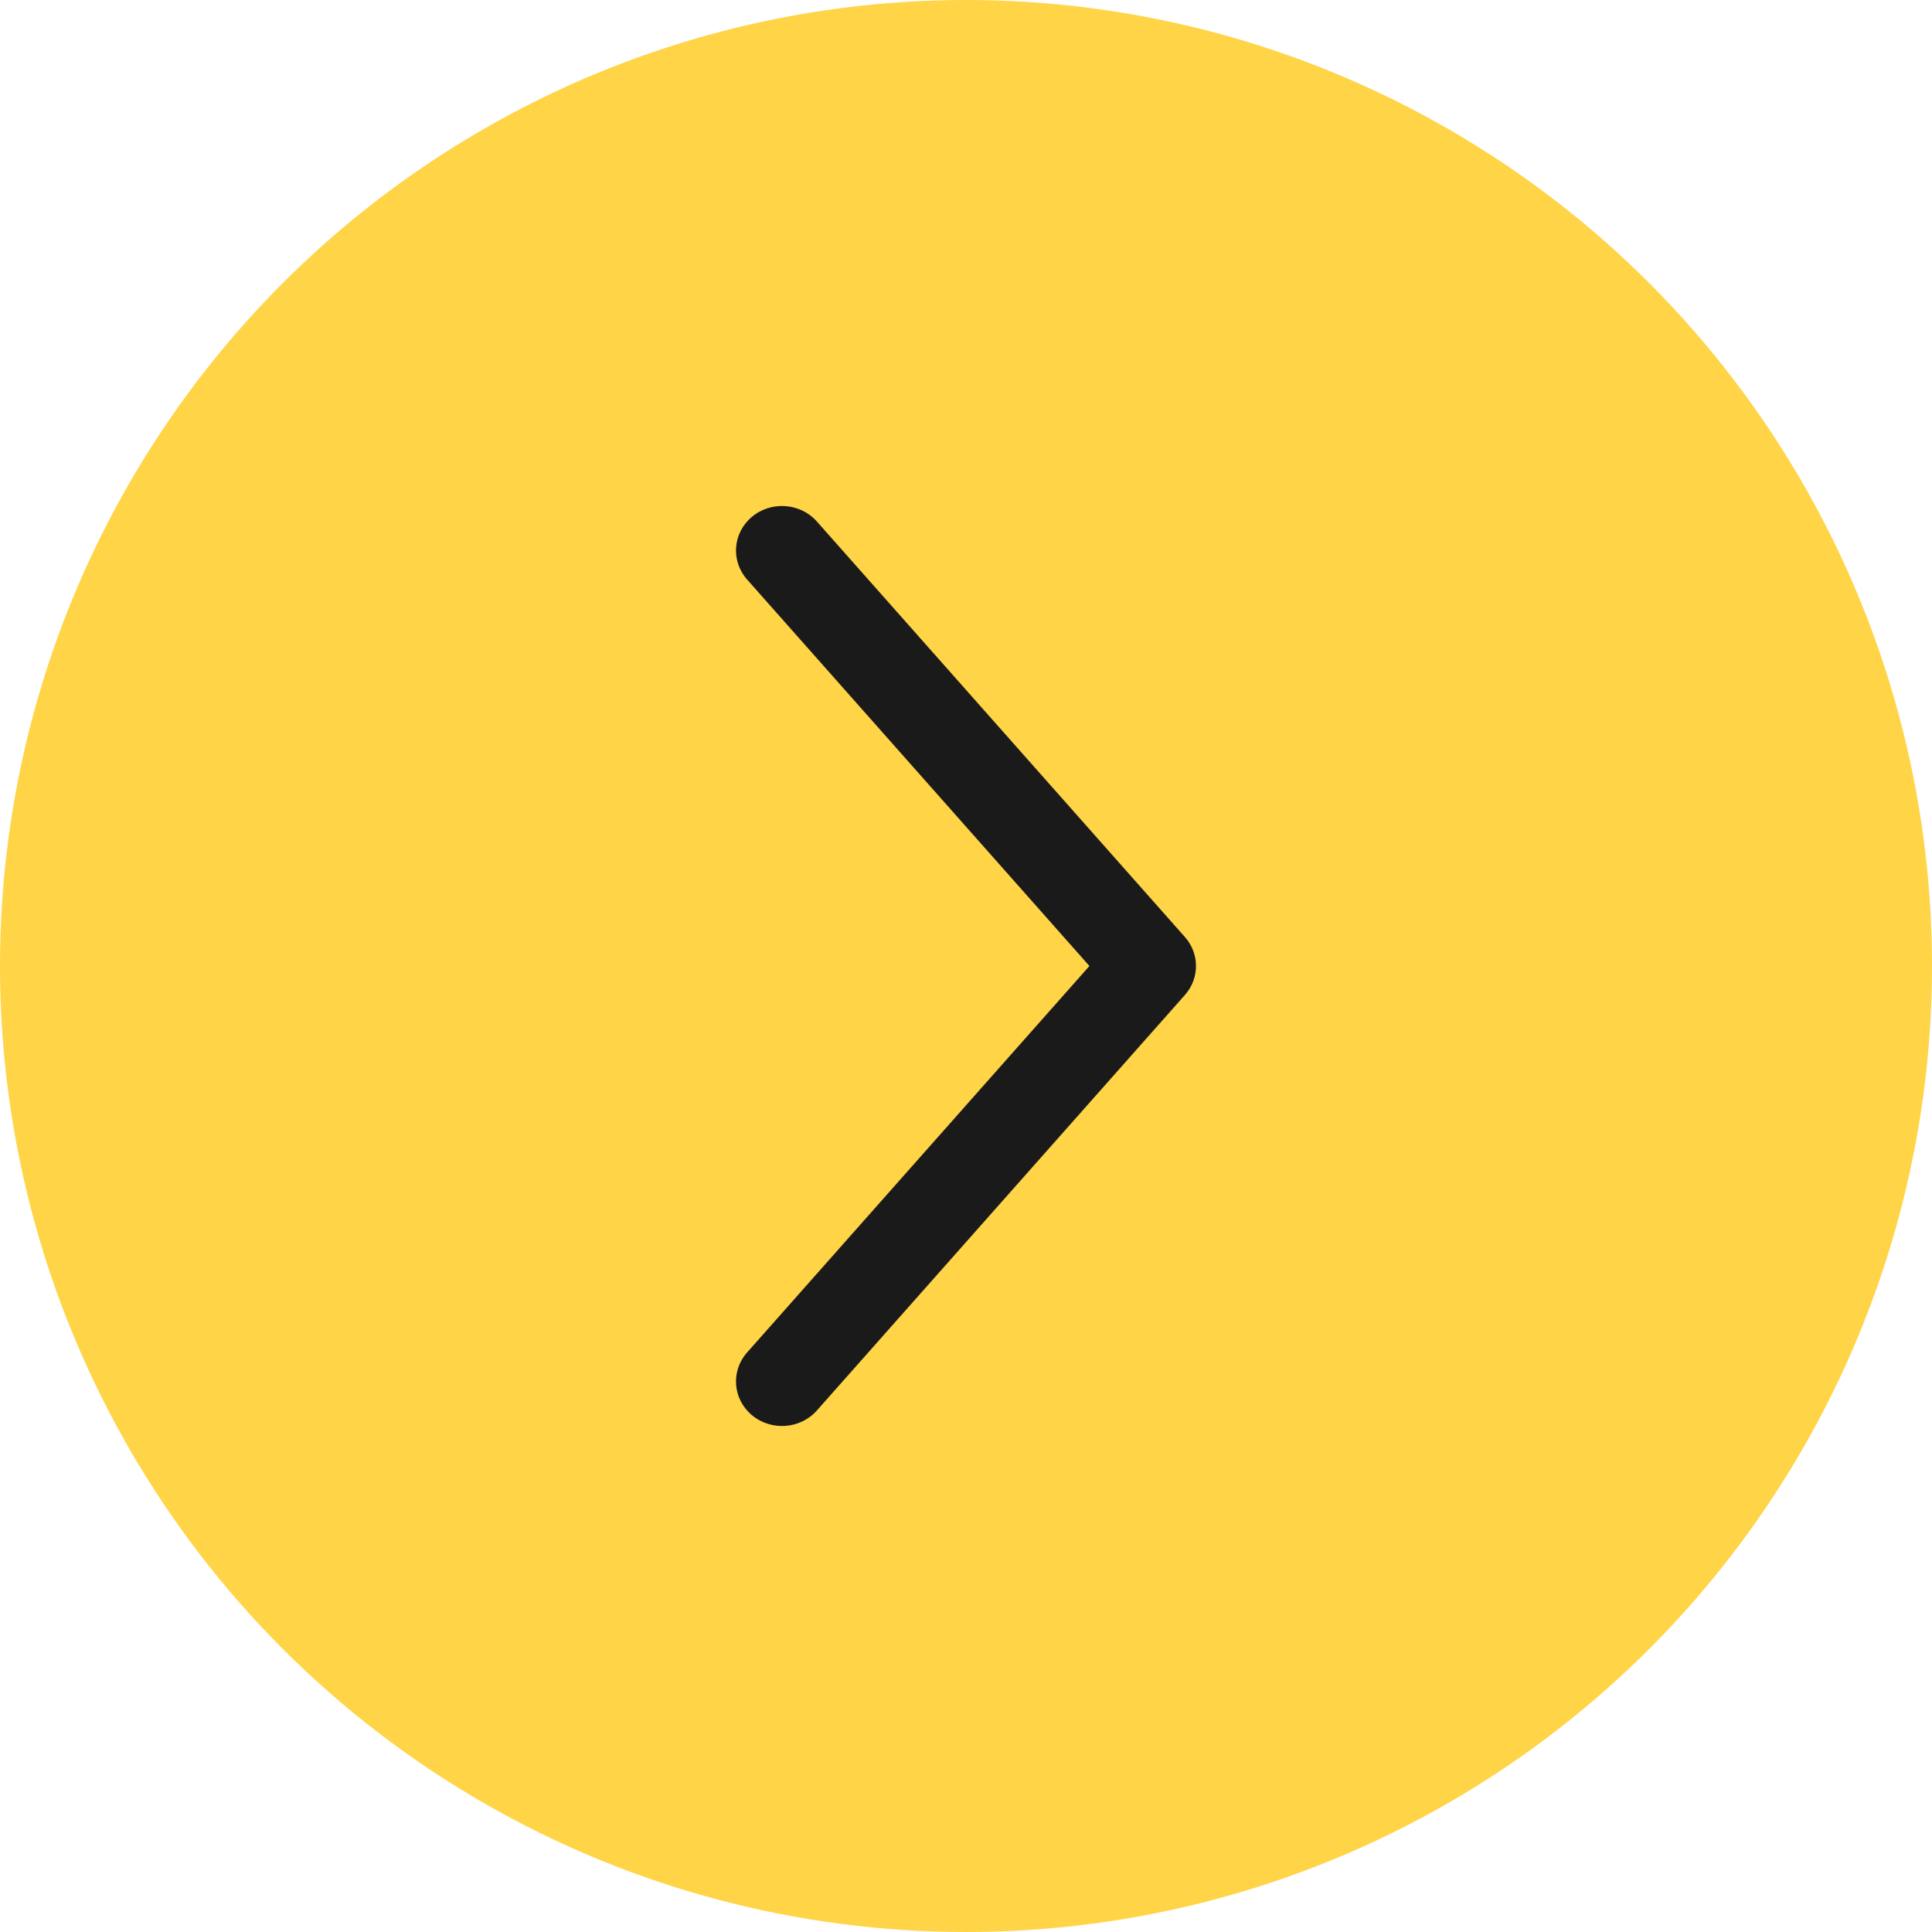
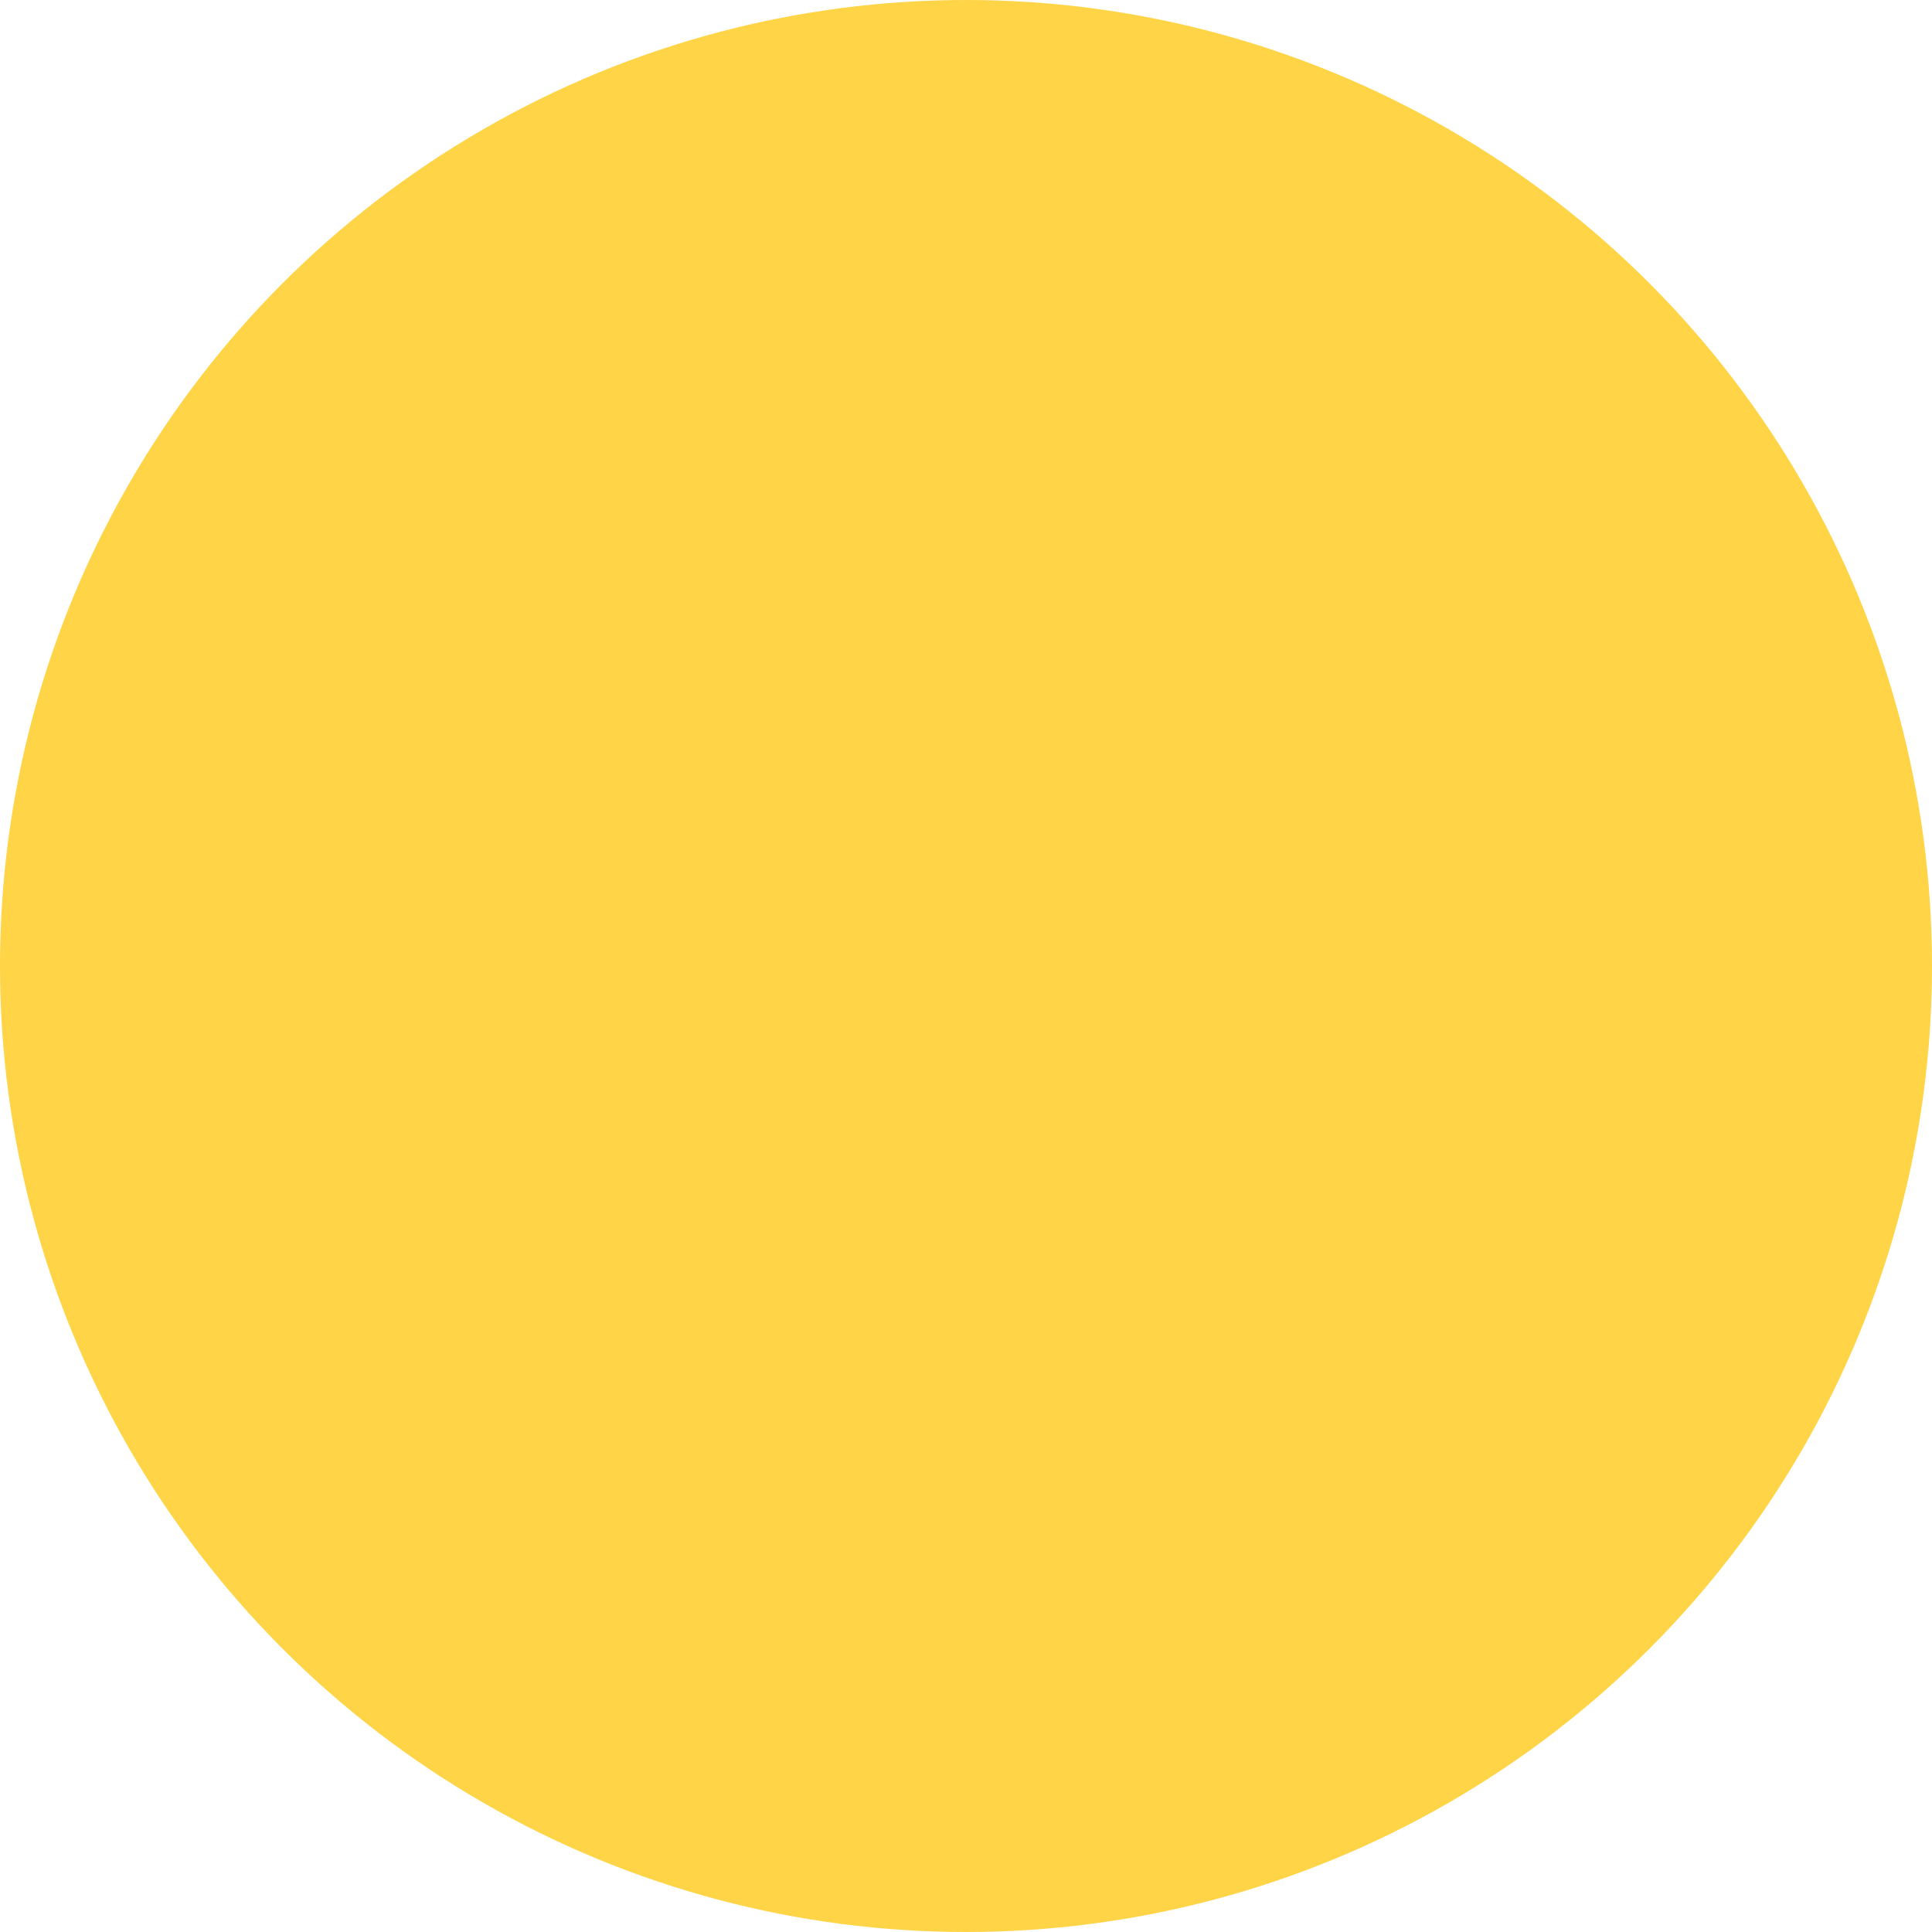
<svg xmlns="http://www.w3.org/2000/svg" width="42" height="42" viewBox="0 0 42 42" fill="none">
  <circle cx="21" cy="21" r="21" fill="#FFD447" />
-   <path fill-rule="evenodd" clip-rule="evenodd" d="M16.349 11.233C16.769 10.885 17.4 10.932 17.759 11.338L25.759 20.37C26.08 20.733 26.08 21.267 25.759 21.63L17.759 30.662C17.4 31.068 16.769 31.115 16.349 30.767C15.93 30.419 15.881 29.808 16.241 29.402L23.683 21L16.241 12.598C15.881 12.192 15.93 11.581 16.349 11.233Z" fill="#1A1A1A" />
</svg>